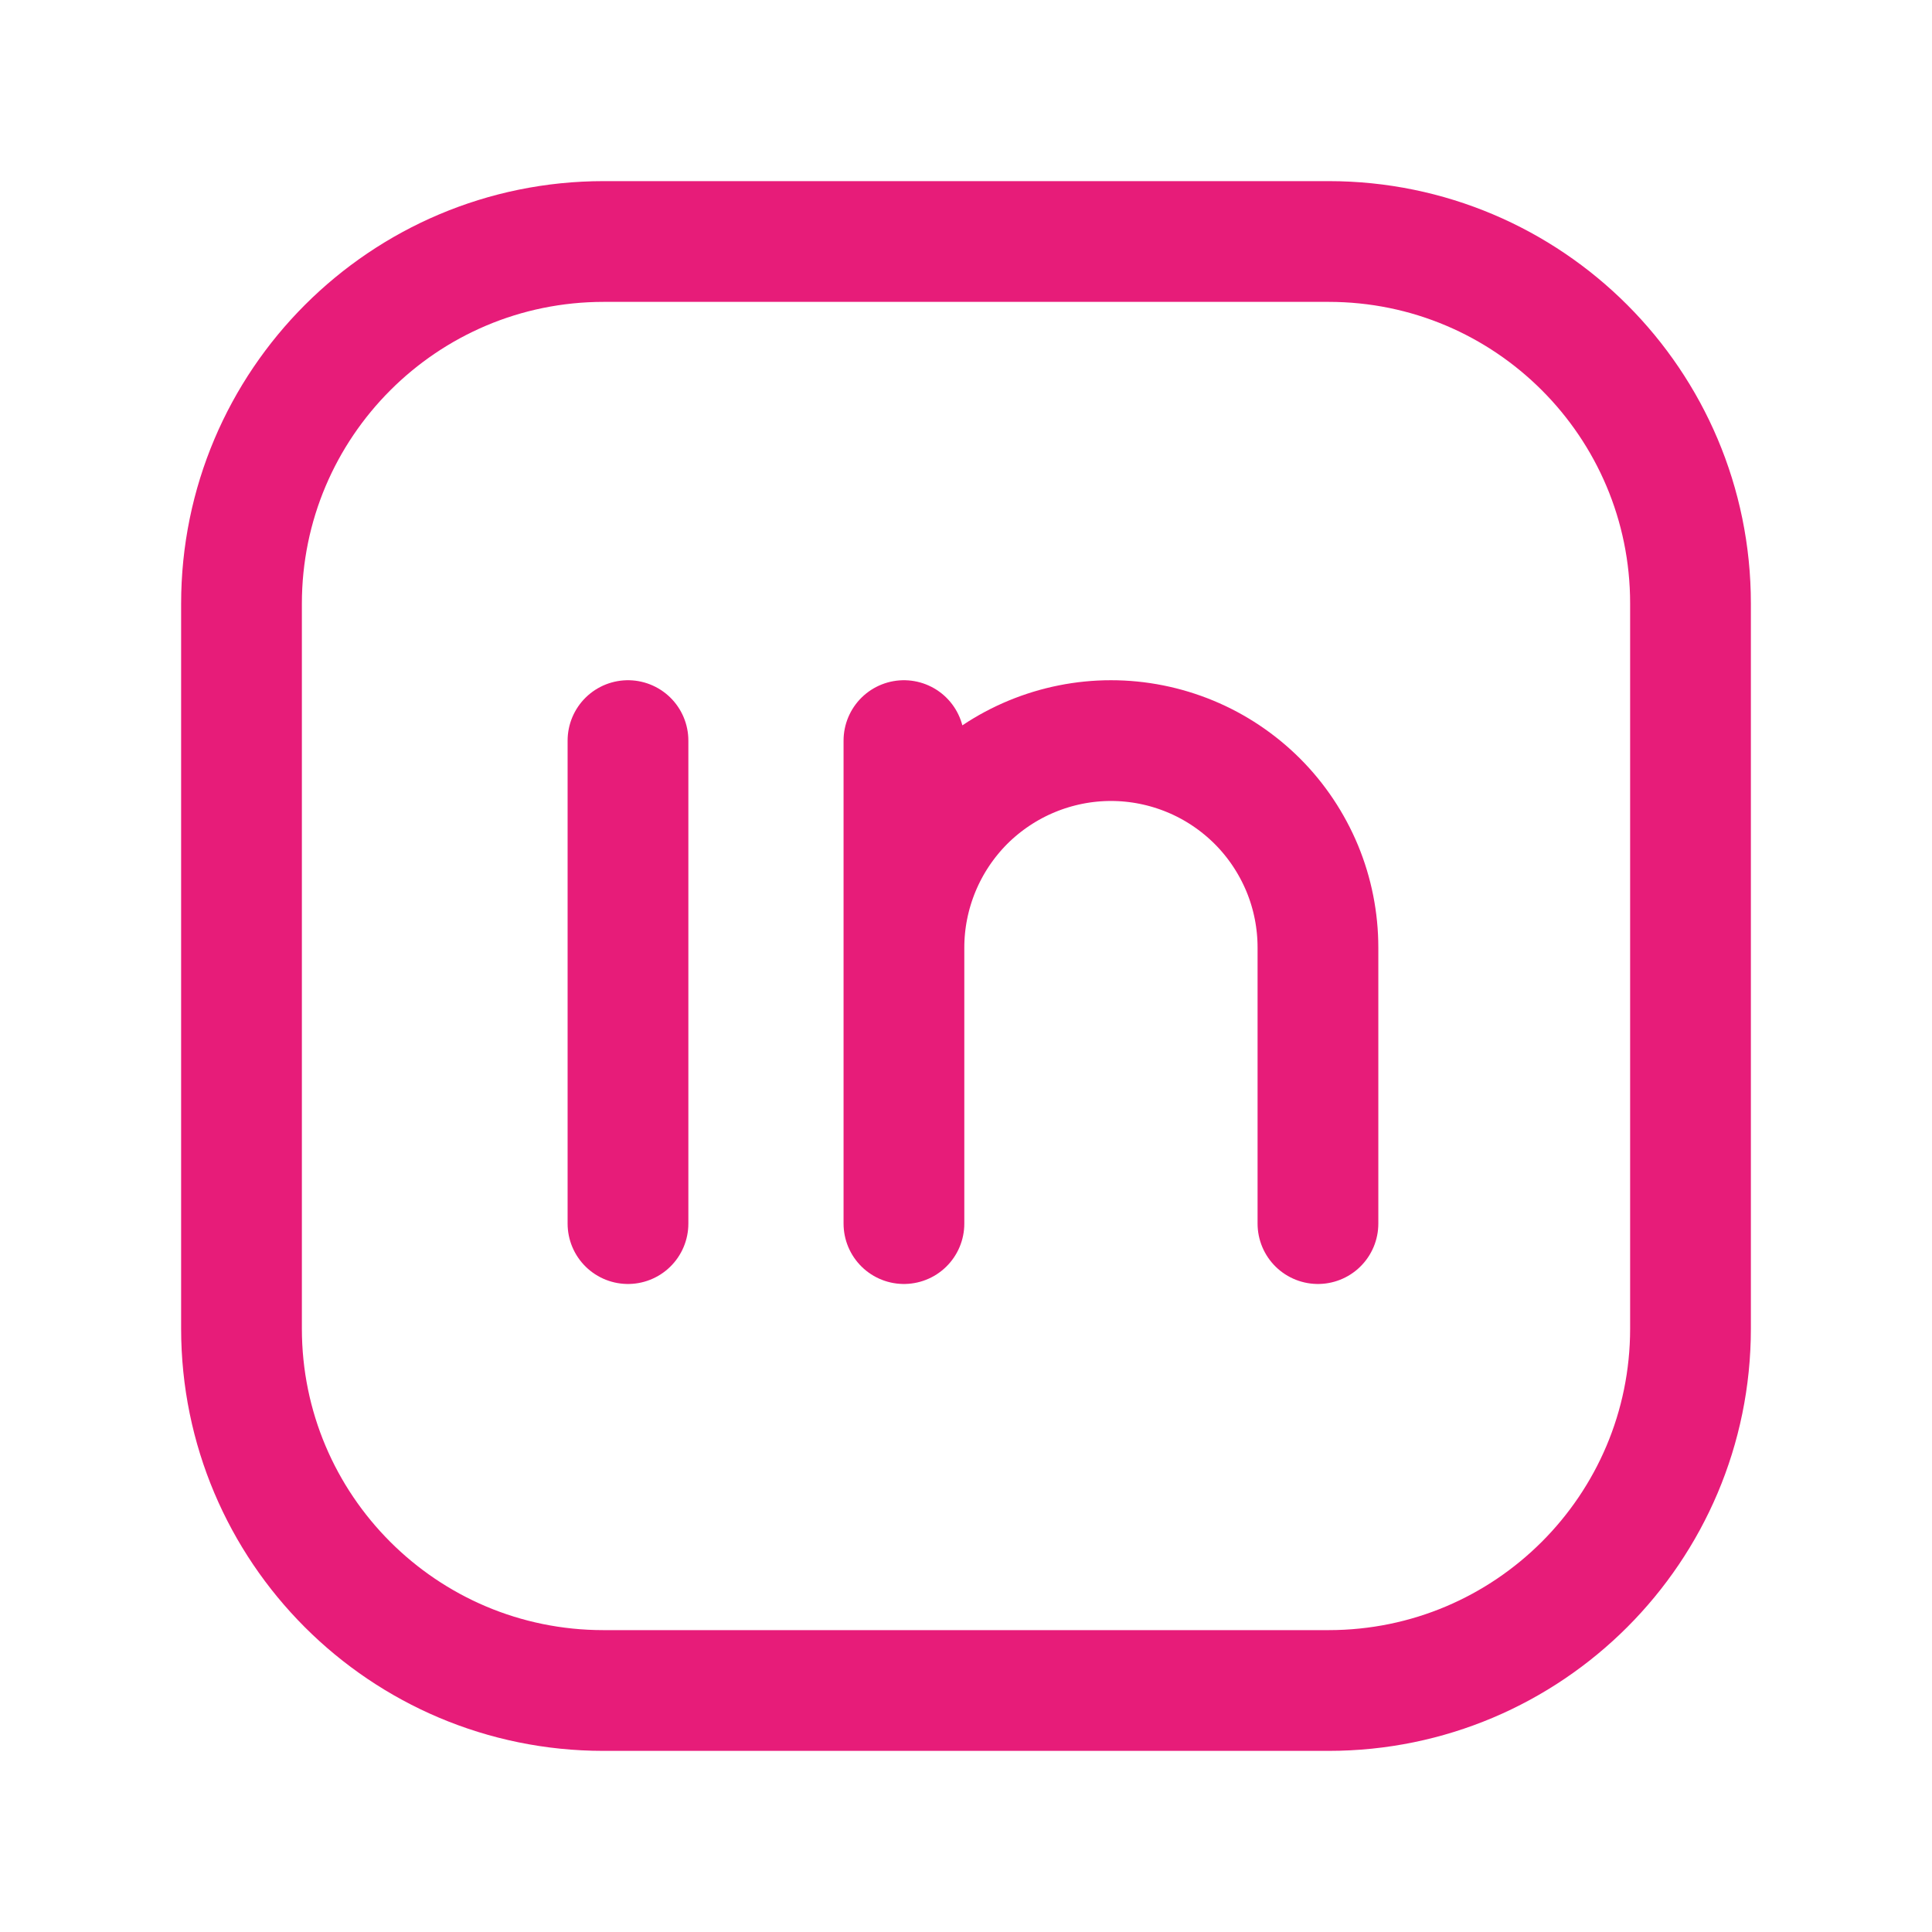
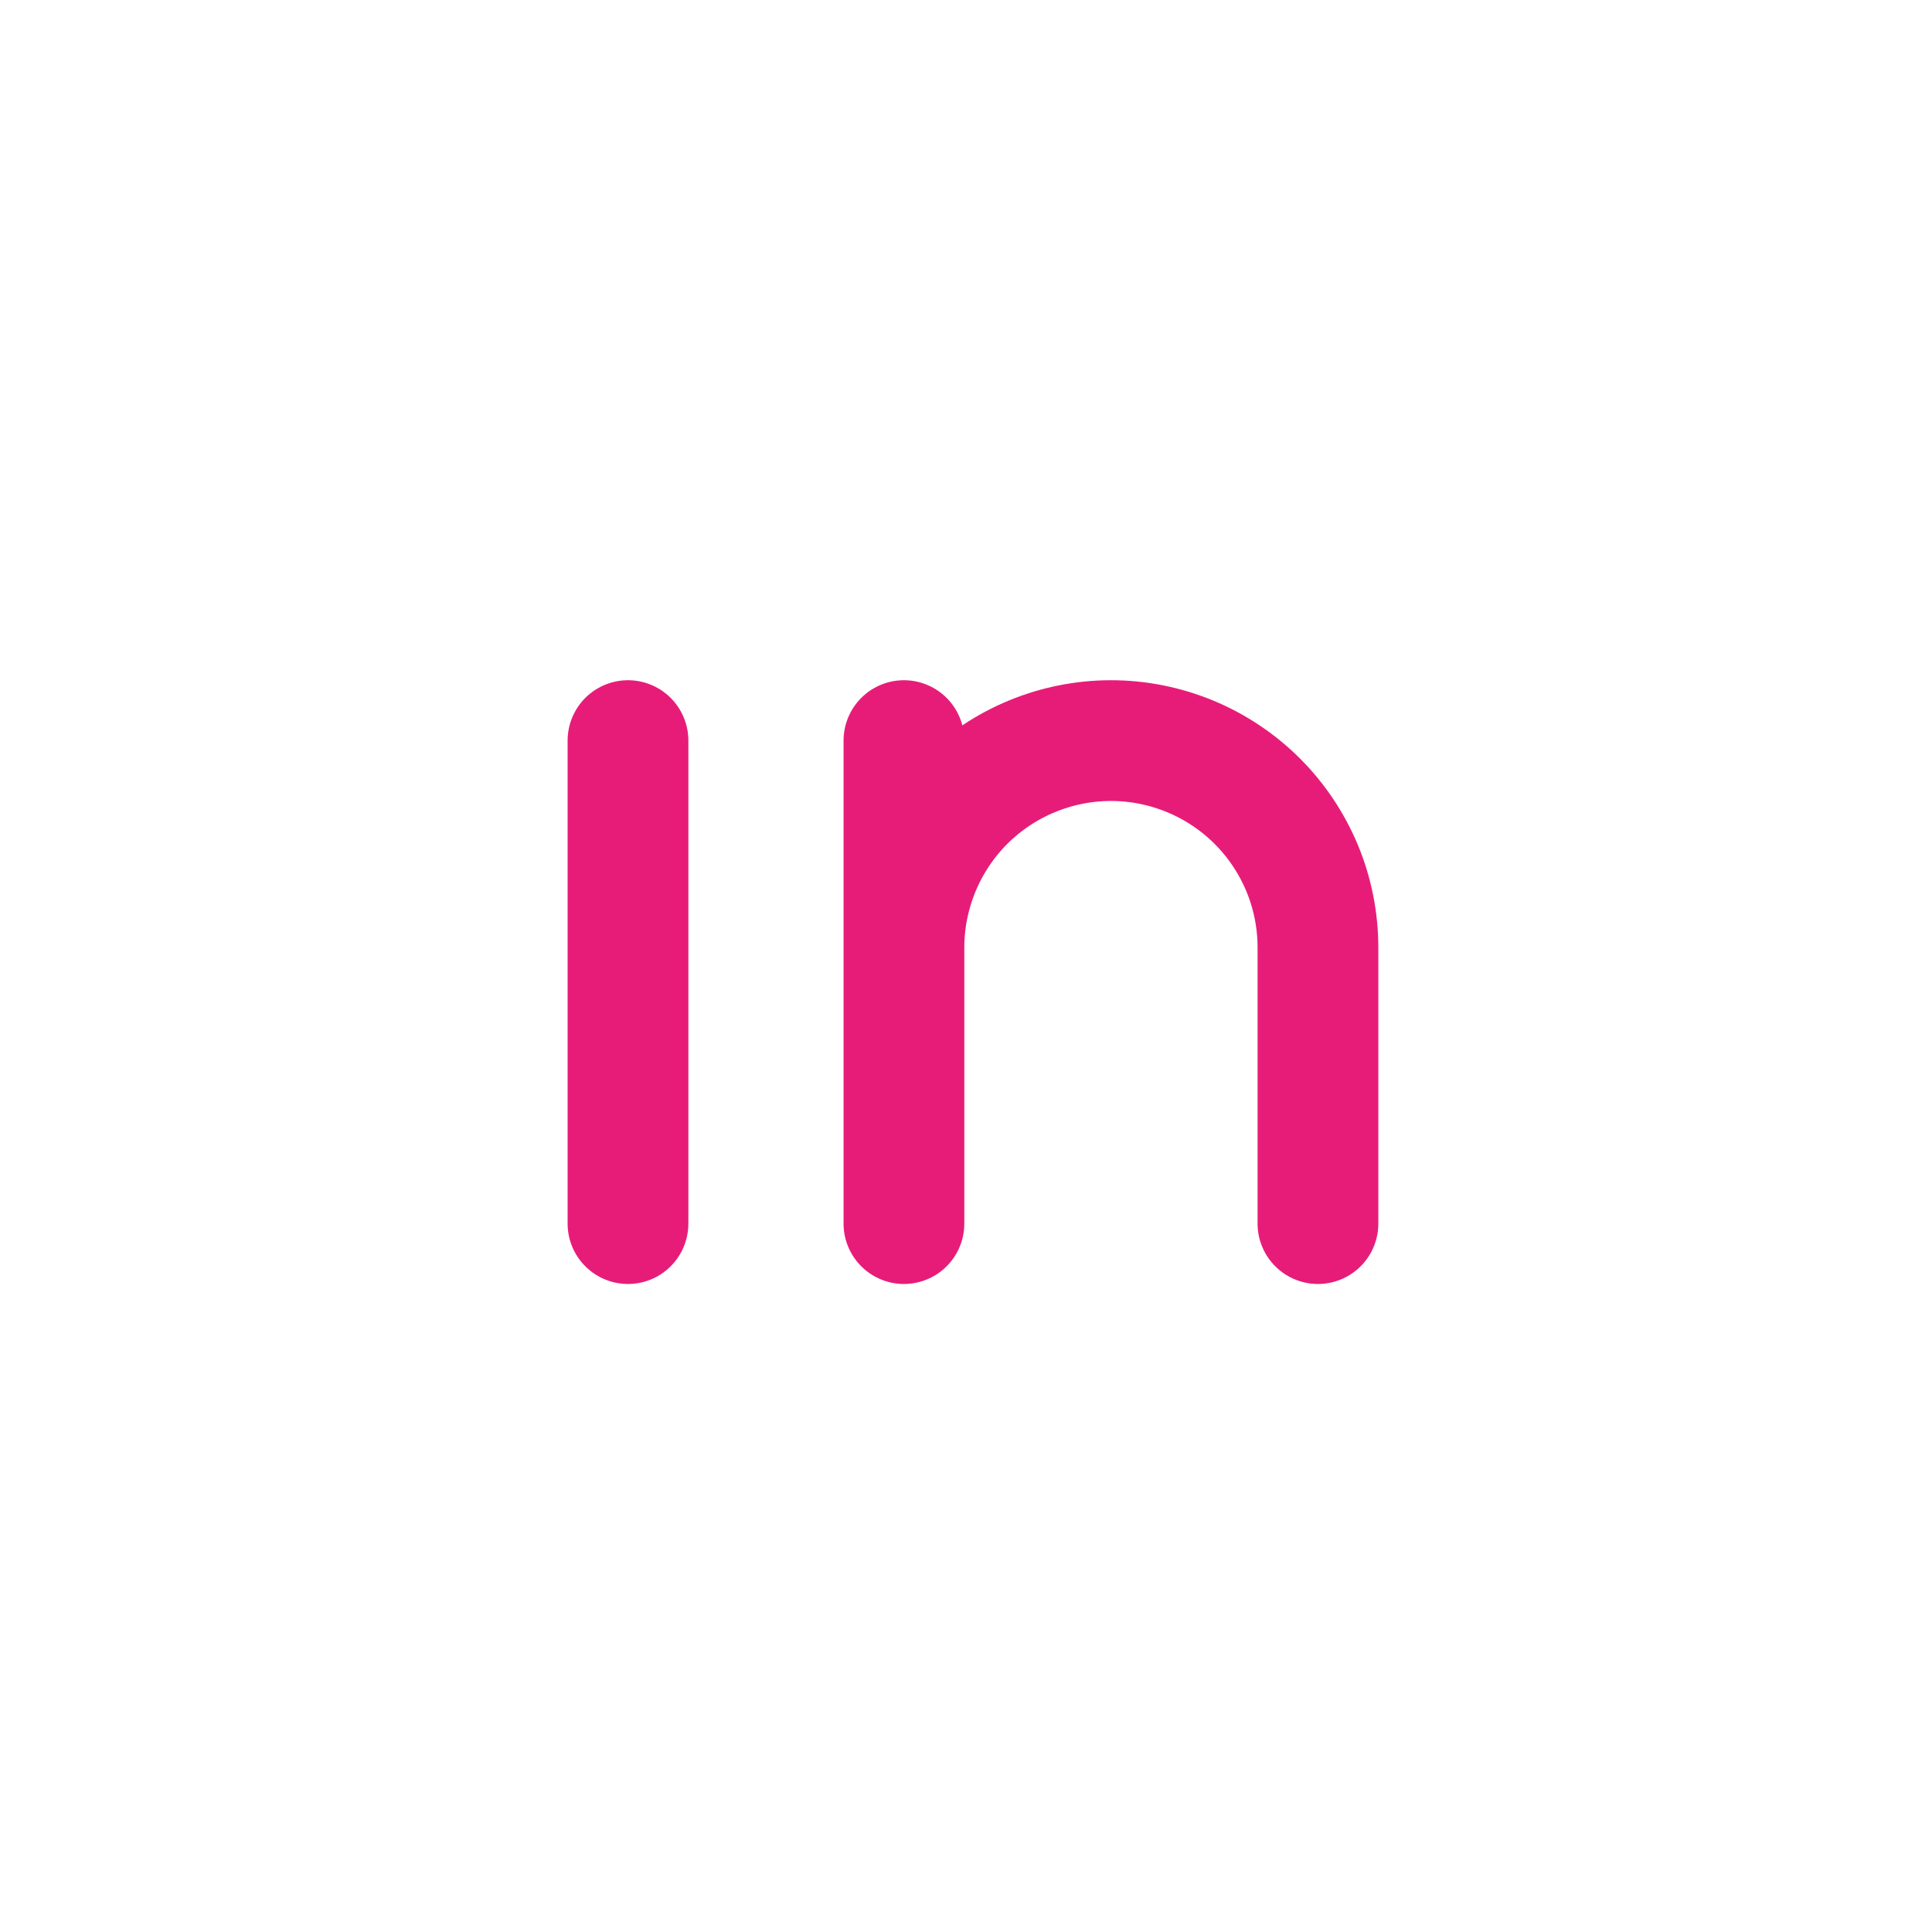
<svg xmlns="http://www.w3.org/2000/svg" width="24" height="24" viewBox="0 0 24 24" fill="none">
-   <path fill-rule="evenodd" clip-rule="evenodd" d="M7.5 3H16.504C18.987 3 21 5.013 21 7.496V16.505C21 18.987 18.987 21 16.504 21H7.496C5.013 21 3 18.987 3 16.504V7.5C3 5.015 5.015 3 7.5 3V3Z" stroke="#E71C79" stroke-width="1.5" stroke-linecap="round" stroke-linejoin="round" />
  <path d="M7.801 9.2V15.2M11.229 11.772V15.2M11.229 11.772C11.229 11.434 11.296 11.1 11.425 10.788C11.554 10.476 11.744 10.192 11.982 9.953C12.221 9.715 12.505 9.525 12.817 9.396C13.129 9.267 13.463 9.2 13.801 9.2C14.139 9.2 14.473 9.267 14.785 9.396C15.097 9.525 15.38 9.715 15.619 9.953C15.858 10.192 16.047 10.476 16.177 10.788C16.306 11.1 16.372 11.434 16.372 11.772V15.2M11.229 11.772V9.2" stroke="#E71C79" stroke-width="1.5" stroke-linecap="round" stroke-linejoin="round" />
</svg>